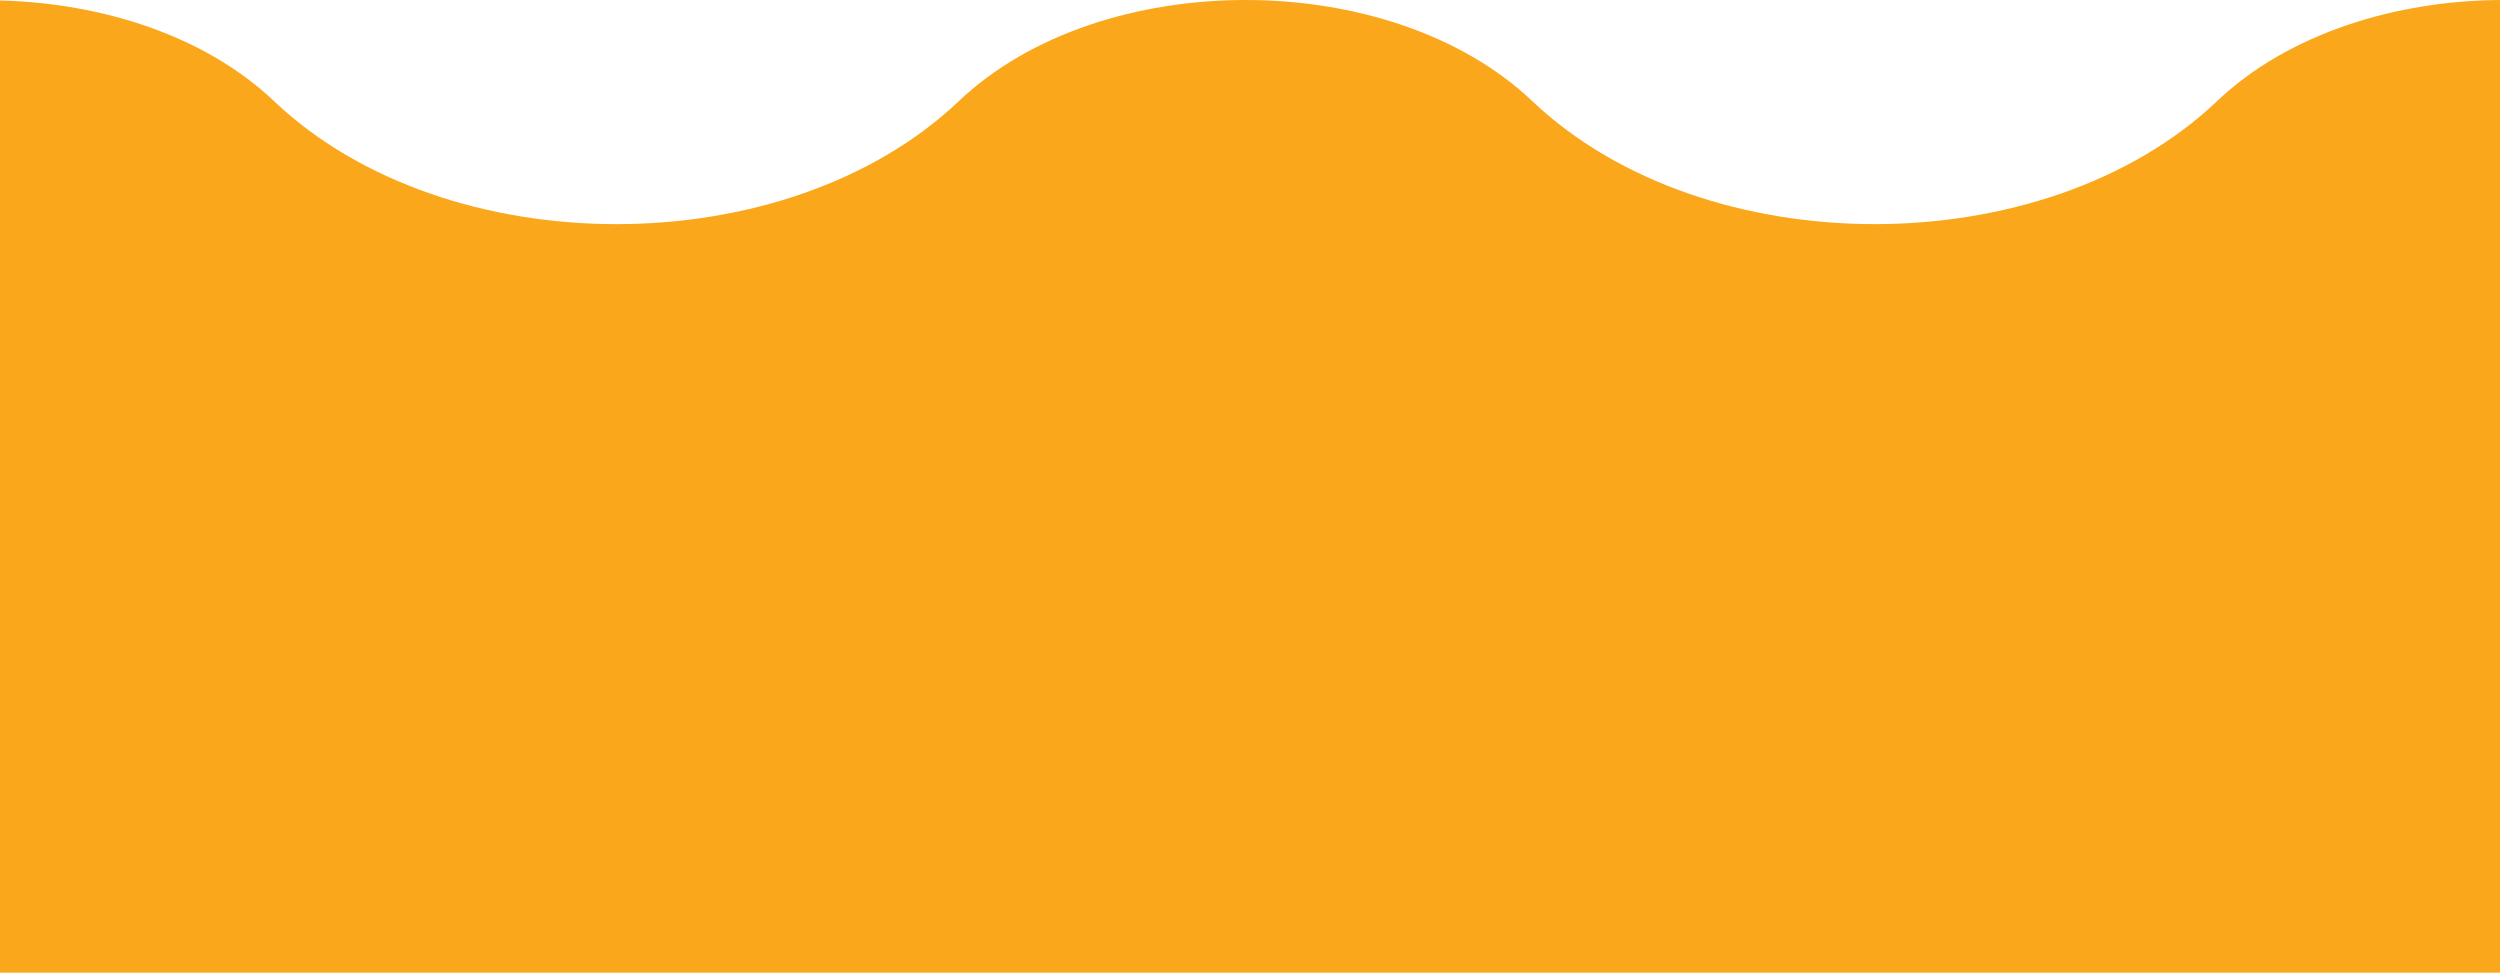
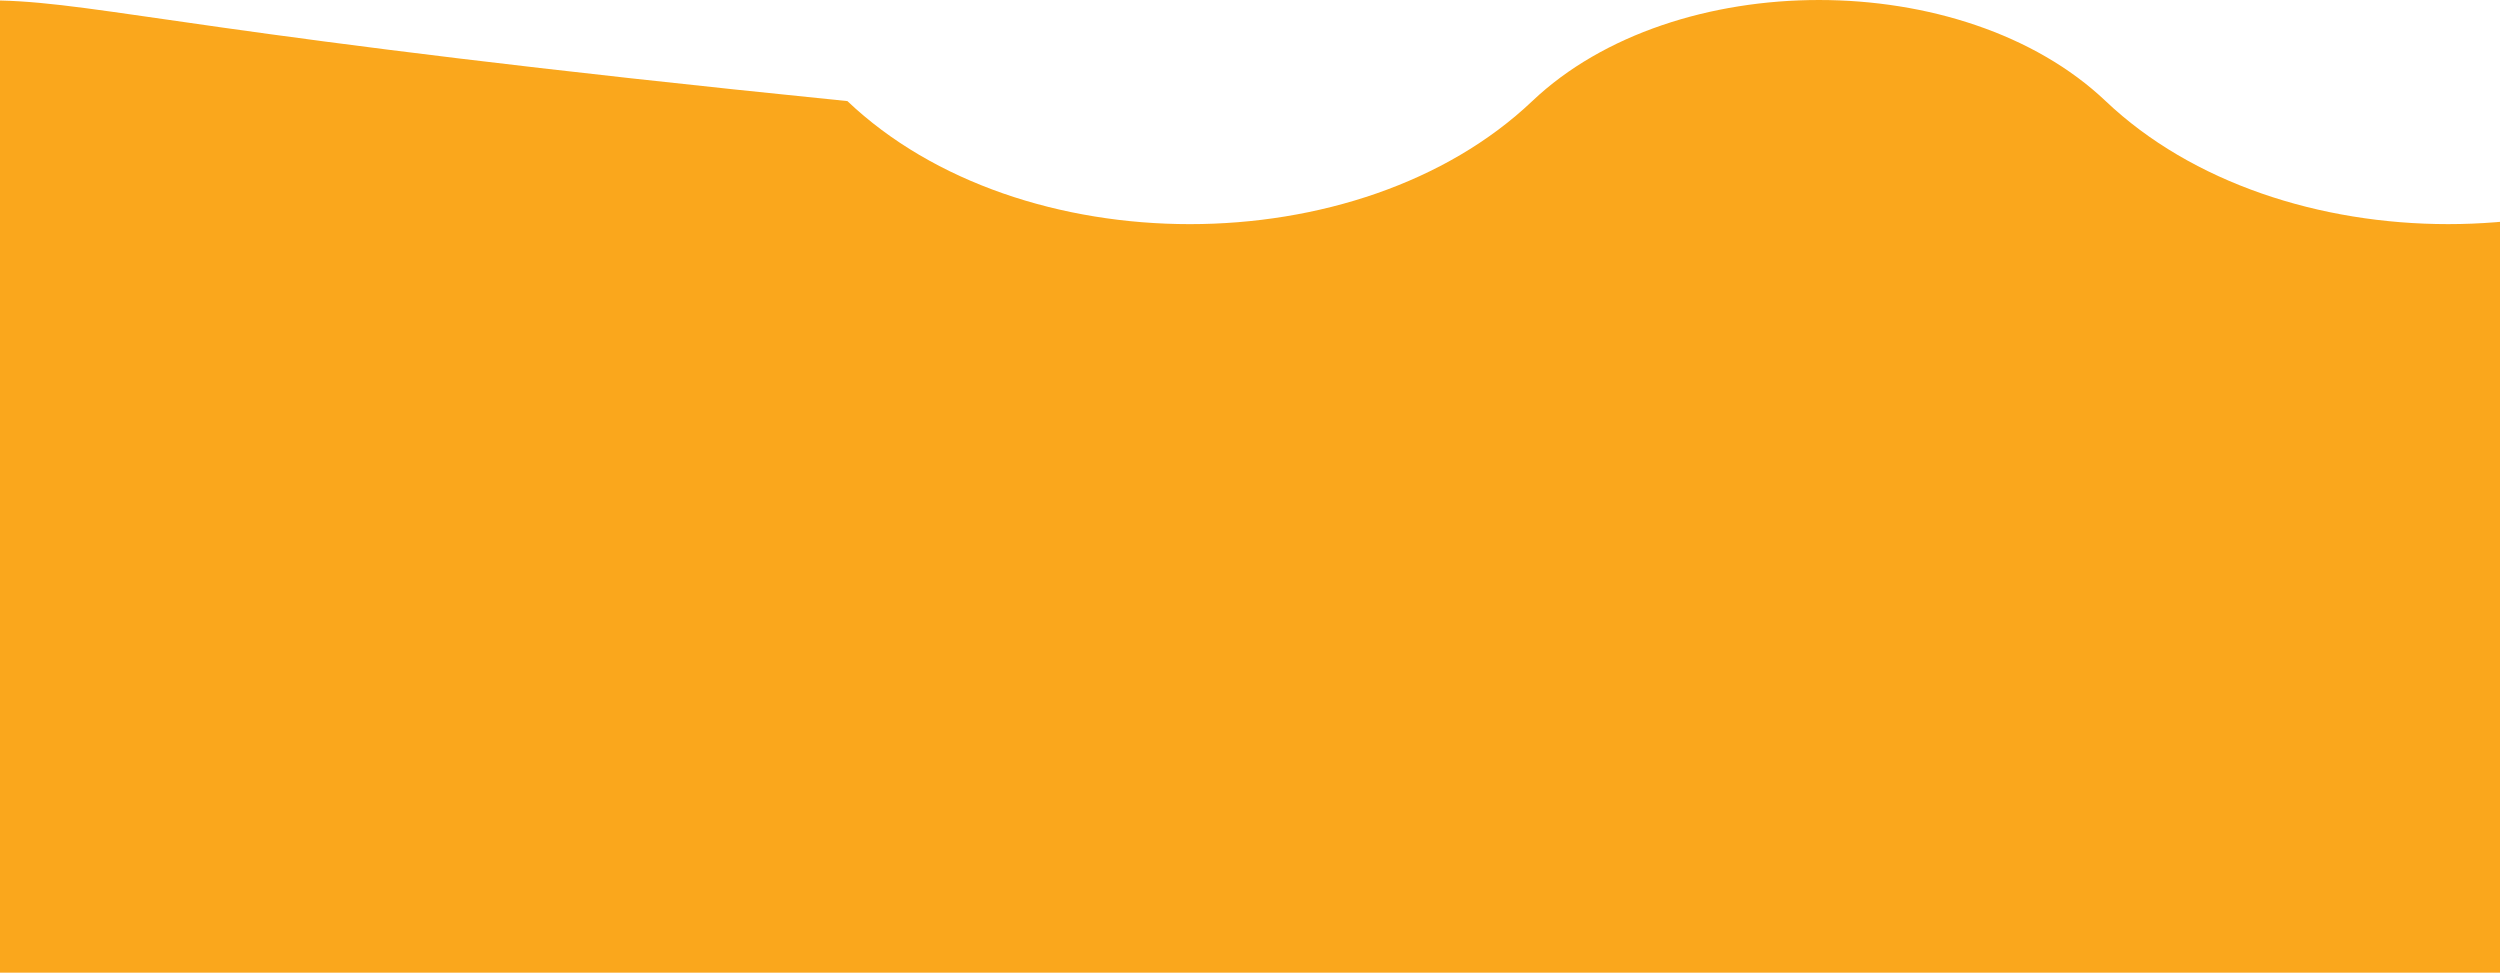
<svg xmlns="http://www.w3.org/2000/svg" version="1.1" id="Layer_1" x="0px" y="0px" width="111px" height="43.186px" viewBox="0 0 111 43.186" enable-background="new 0 0 111 43.186" xml:space="preserve">
-   <path fill="#FAA71C" d="M0,0.022v43.164h1200V9.93c-5.493-0.118-10.929-1.92-14.637-5.441c-6.307-5.985-19.154-5.985-25.46,0  c-7.673,7.283-22.736,7.284-30.409,0c-6.305-5.984-19.15-5.985-25.457-0.002l0.002,0.002c-7.673,7.283-22.735,7.283-30.409,0  c-6.305-5.985-19.153-5.985-25.459,0c-3.836,3.643-9.52,5.463-15.204,5.463c-5.684,0-11.368-1.82-15.204-5.463  c-6.306-5.985-19.153-5.985-25.46,0c-7.673,7.283-22.734,7.284-30.409,0c-6.304-5.984-19.149-5.985-25.456-0.002l0.002,0.002  c-7.674,7.283-22.735,7.283-30.409,0c-6.306-5.985-19.153-5.985-25.459,0c-3.836,3.643-9.521,5.463-15.204,5.463  c-5.685,0-11.368-1.82-15.204-5.463c-6.306-5.985-19.154-5.985-25.46,0c-7.673,7.283-22.736,7.284-30.409,0  c-6.304-5.984-19.15-5.985-25.457-0.002l0.002,0.002c-7.673,7.283-22.735,7.283-30.409,0c-6.305-5.985-19.152-5.985-25.459,0  c-3.836,3.643-9.52,5.463-15.204,5.463c-5.684,0-11.367-1.82-15.204-5.463c-6.306-5.985-19.153-5.985-25.459,0  c-7.674,7.283-22.736,7.284-30.409,0c-6.305-5.984-19.15-5.985-25.457-0.002l0.002,0.002c-7.673,7.283-22.735,7.283-30.409,0  c-6.305-5.985-19.153-5.985-25.459,0c-3.836,3.643-9.52,5.463-15.204,5.463s-11.368-1.82-15.204-5.463  c-6.306-5.985-19.154-5.985-25.46,0c-7.673,7.283-22.735,7.284-30.408,0c-6.305-5.984-19.151-5.985-25.457-0.002l0.001,0.002  c-7.673,7.283-22.735,7.283-30.409,0c-6.305-5.985-19.153-5.985-25.459,0c-3.836,3.643-9.52,5.463-15.204,5.463  s-11.368-1.82-15.204-5.463c-6.306-5.985-19.154-5.985-25.46,0c-7.673,7.283-22.735,7.284-30.408,0  c-6.305-5.984-19.151-5.985-25.457-0.002l0.001,0.002c-7.673,7.283-22.735,7.283-30.409,0c-6.304-5.985-19.153-5.985-25.459,0  c-3.836,3.643-9.52,5.463-15.204,5.463c-5.684,0-11.368-1.82-15.204-5.463c-6.306-5.985-19.154-5.985-25.46,0  c-7.673,7.283-22.735,7.284-30.408,0c-6.305-5.984-19.151-5.985-25.457-0.002l0.001,0.002c-7.673,7.283-22.735,7.283-30.409,0  c-6.305-5.985-19.153-5.985-25.459,0c-3.836,3.643-9.52,5.463-15.204,5.463c-5.684,0-11.368-1.82-15.204-5.463  C9.135,1.615,4.597,0.136,0,0.022" />
+   <path fill="#FAA71C" d="M0,0.022v43.164h1200V9.93c-5.493-0.118-10.929-1.92-14.637-5.441c-6.307-5.985-19.154-5.985-25.46,0  c-7.673,7.283-22.736,7.284-30.409,0c-6.305-5.984-19.15-5.985-25.457-0.002l0.002,0.002c-7.673,7.283-22.735,7.283-30.409,0  c-3.836,3.643-9.52,5.463-15.204,5.463c-5.684,0-11.368-1.82-15.204-5.463  c-6.306-5.985-19.153-5.985-25.46,0c-7.673,7.283-22.734,7.284-30.409,0c-6.304-5.984-19.149-5.985-25.456-0.002l0.002,0.002  c-7.674,7.283-22.735,7.283-30.409,0c-6.306-5.985-19.153-5.985-25.459,0c-3.836,3.643-9.521,5.463-15.204,5.463  c-5.685,0-11.368-1.82-15.204-5.463c-6.306-5.985-19.154-5.985-25.46,0c-7.673,7.283-22.736,7.284-30.409,0  c-6.304-5.984-19.15-5.985-25.457-0.002l0.002,0.002c-7.673,7.283-22.735,7.283-30.409,0c-6.305-5.985-19.152-5.985-25.459,0  c-3.836,3.643-9.52,5.463-15.204,5.463c-5.684,0-11.367-1.82-15.204-5.463c-6.306-5.985-19.153-5.985-25.459,0  c-7.674,7.283-22.736,7.284-30.409,0c-6.305-5.984-19.15-5.985-25.457-0.002l0.002,0.002c-7.673,7.283-22.735,7.283-30.409,0  c-6.305-5.985-19.153-5.985-25.459,0c-3.836,3.643-9.52,5.463-15.204,5.463s-11.368-1.82-15.204-5.463  c-6.306-5.985-19.154-5.985-25.46,0c-7.673,7.283-22.735,7.284-30.408,0c-6.305-5.984-19.151-5.985-25.457-0.002l0.001,0.002  c-7.673,7.283-22.735,7.283-30.409,0c-6.305-5.985-19.153-5.985-25.459,0c-3.836,3.643-9.52,5.463-15.204,5.463  s-11.368-1.82-15.204-5.463c-6.306-5.985-19.154-5.985-25.46,0c-7.673,7.283-22.735,7.284-30.408,0  c-6.305-5.984-19.151-5.985-25.457-0.002l0.001,0.002c-7.673,7.283-22.735,7.283-30.409,0c-6.304-5.985-19.153-5.985-25.459,0  c-3.836,3.643-9.52,5.463-15.204,5.463c-5.684,0-11.368-1.82-15.204-5.463c-6.306-5.985-19.154-5.985-25.46,0  c-7.673,7.283-22.735,7.284-30.408,0c-6.305-5.984-19.151-5.985-25.457-0.002l0.001,0.002c-7.673,7.283-22.735,7.283-30.409,0  c-6.305-5.985-19.153-5.985-25.459,0c-3.836,3.643-9.52,5.463-15.204,5.463c-5.684,0-11.368-1.82-15.204-5.463  C9.135,1.615,4.597,0.136,0,0.022" />
</svg>